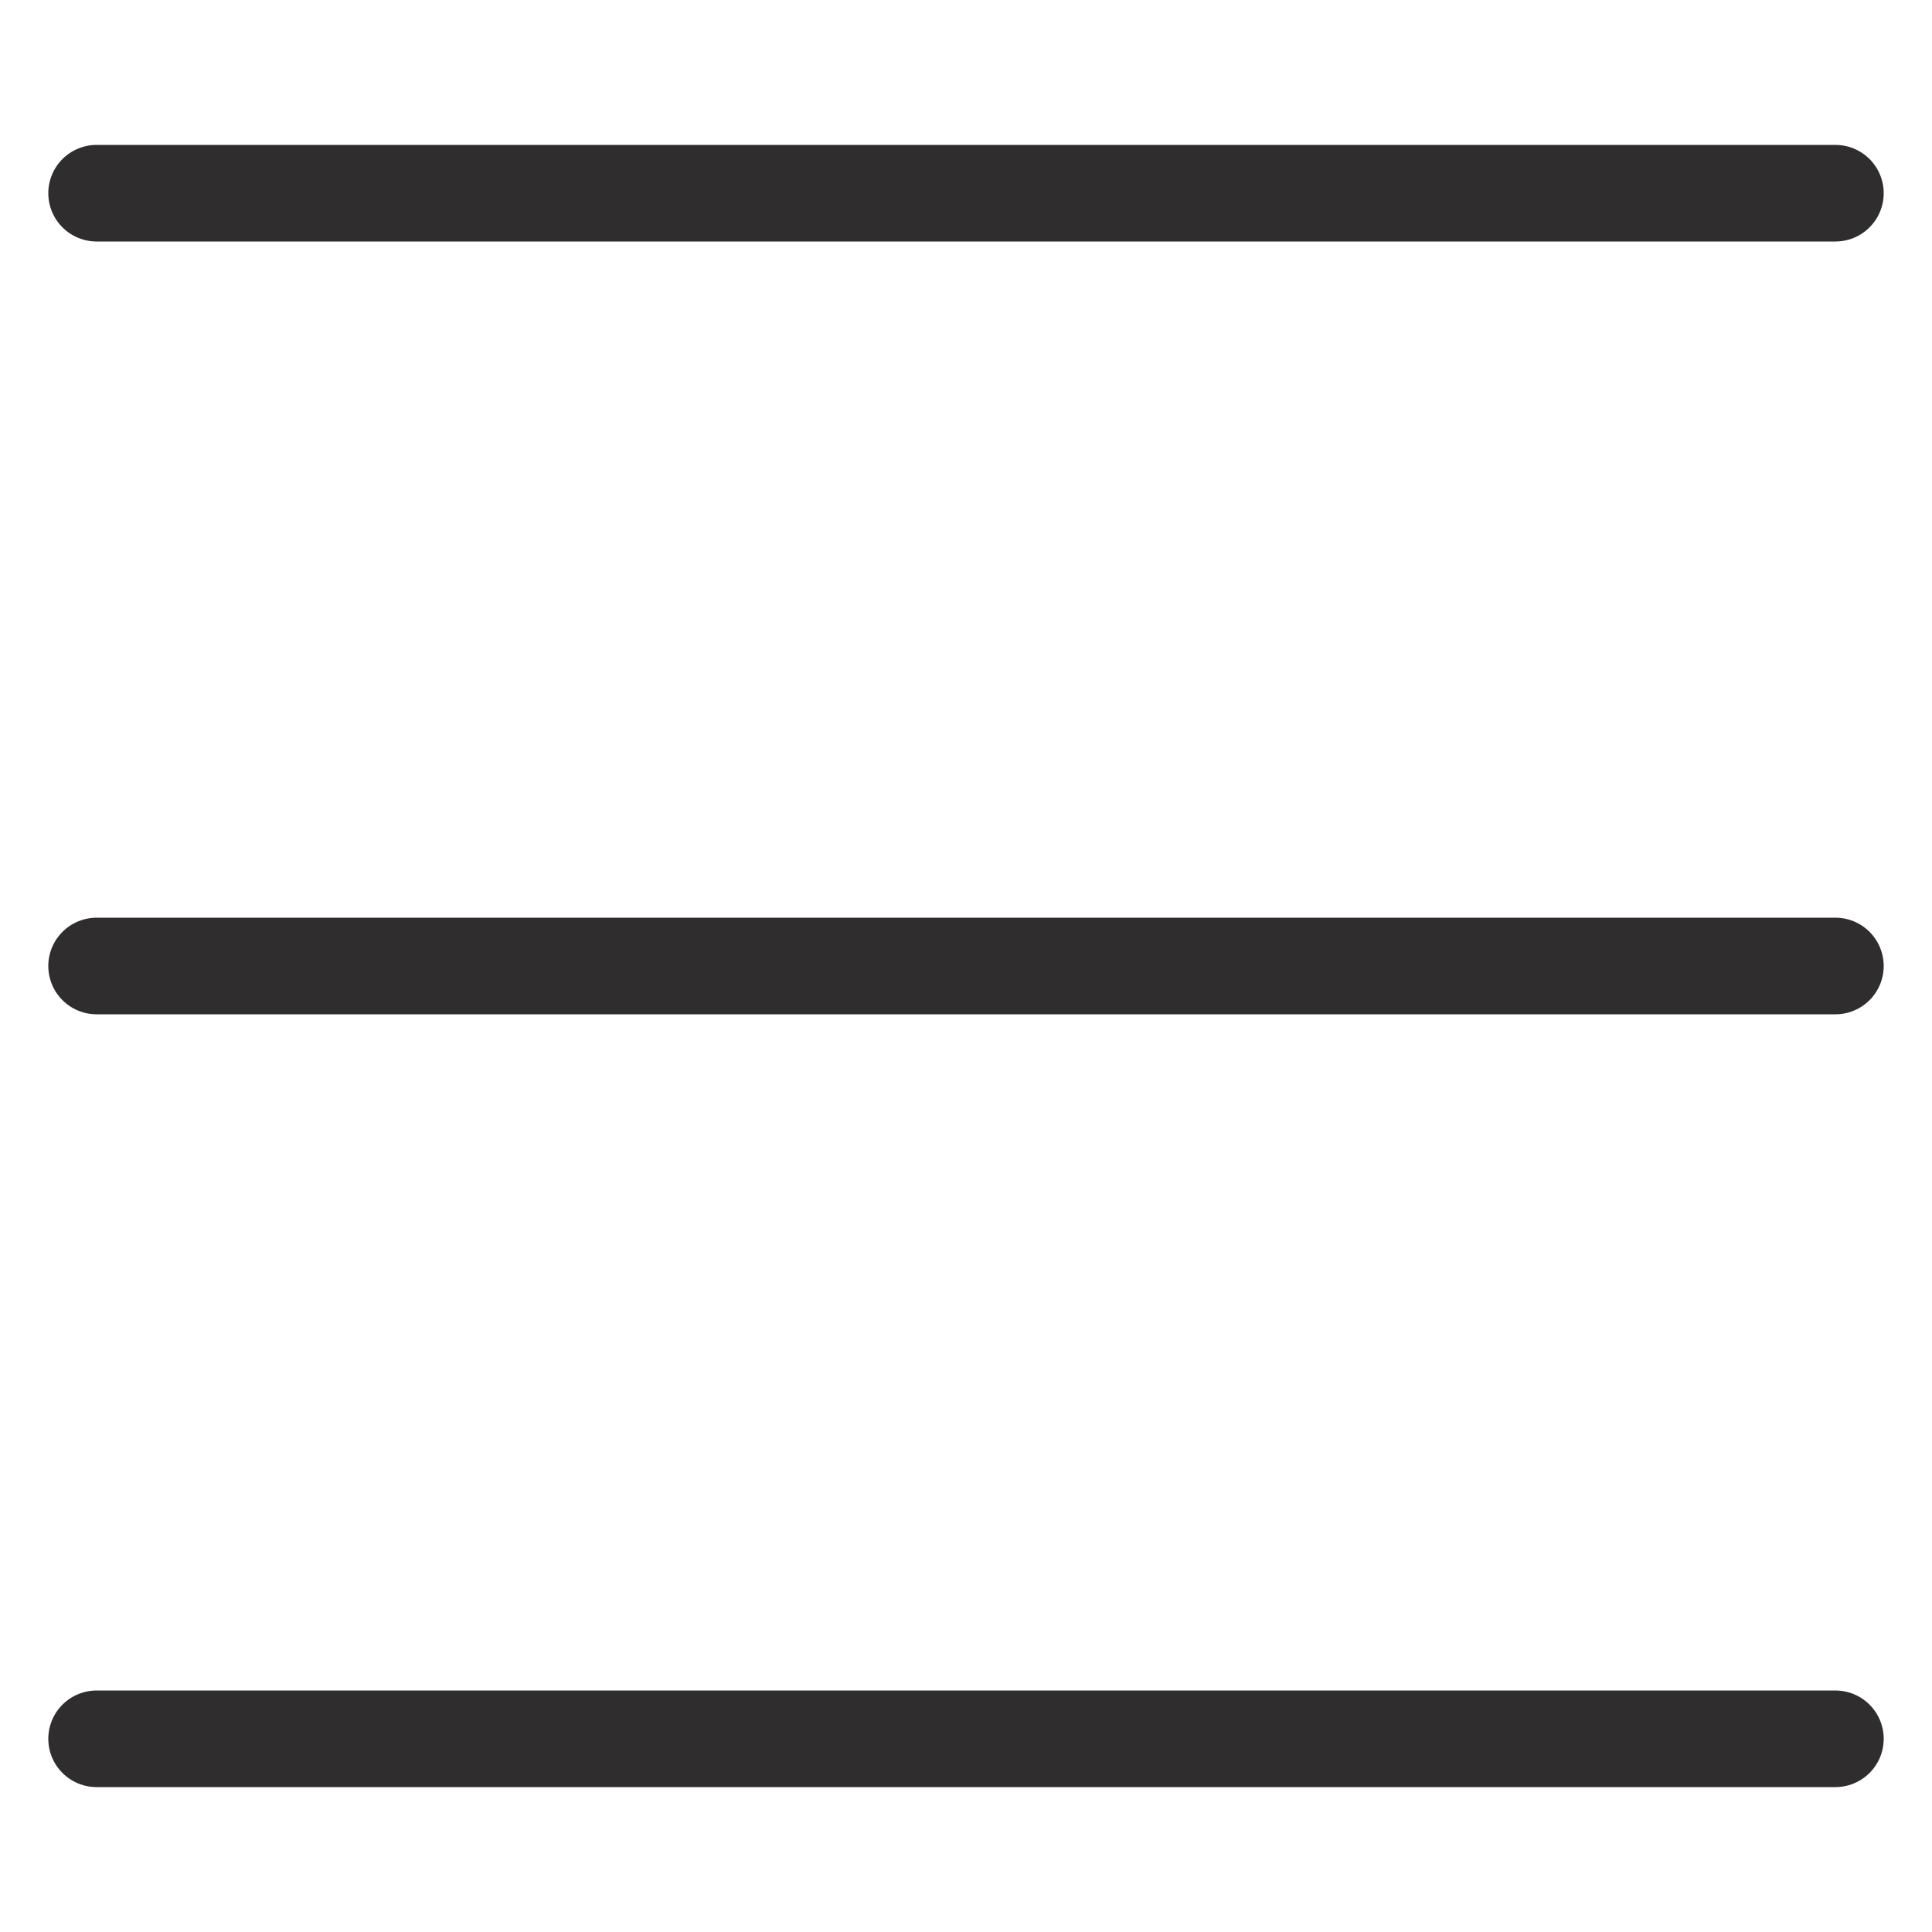
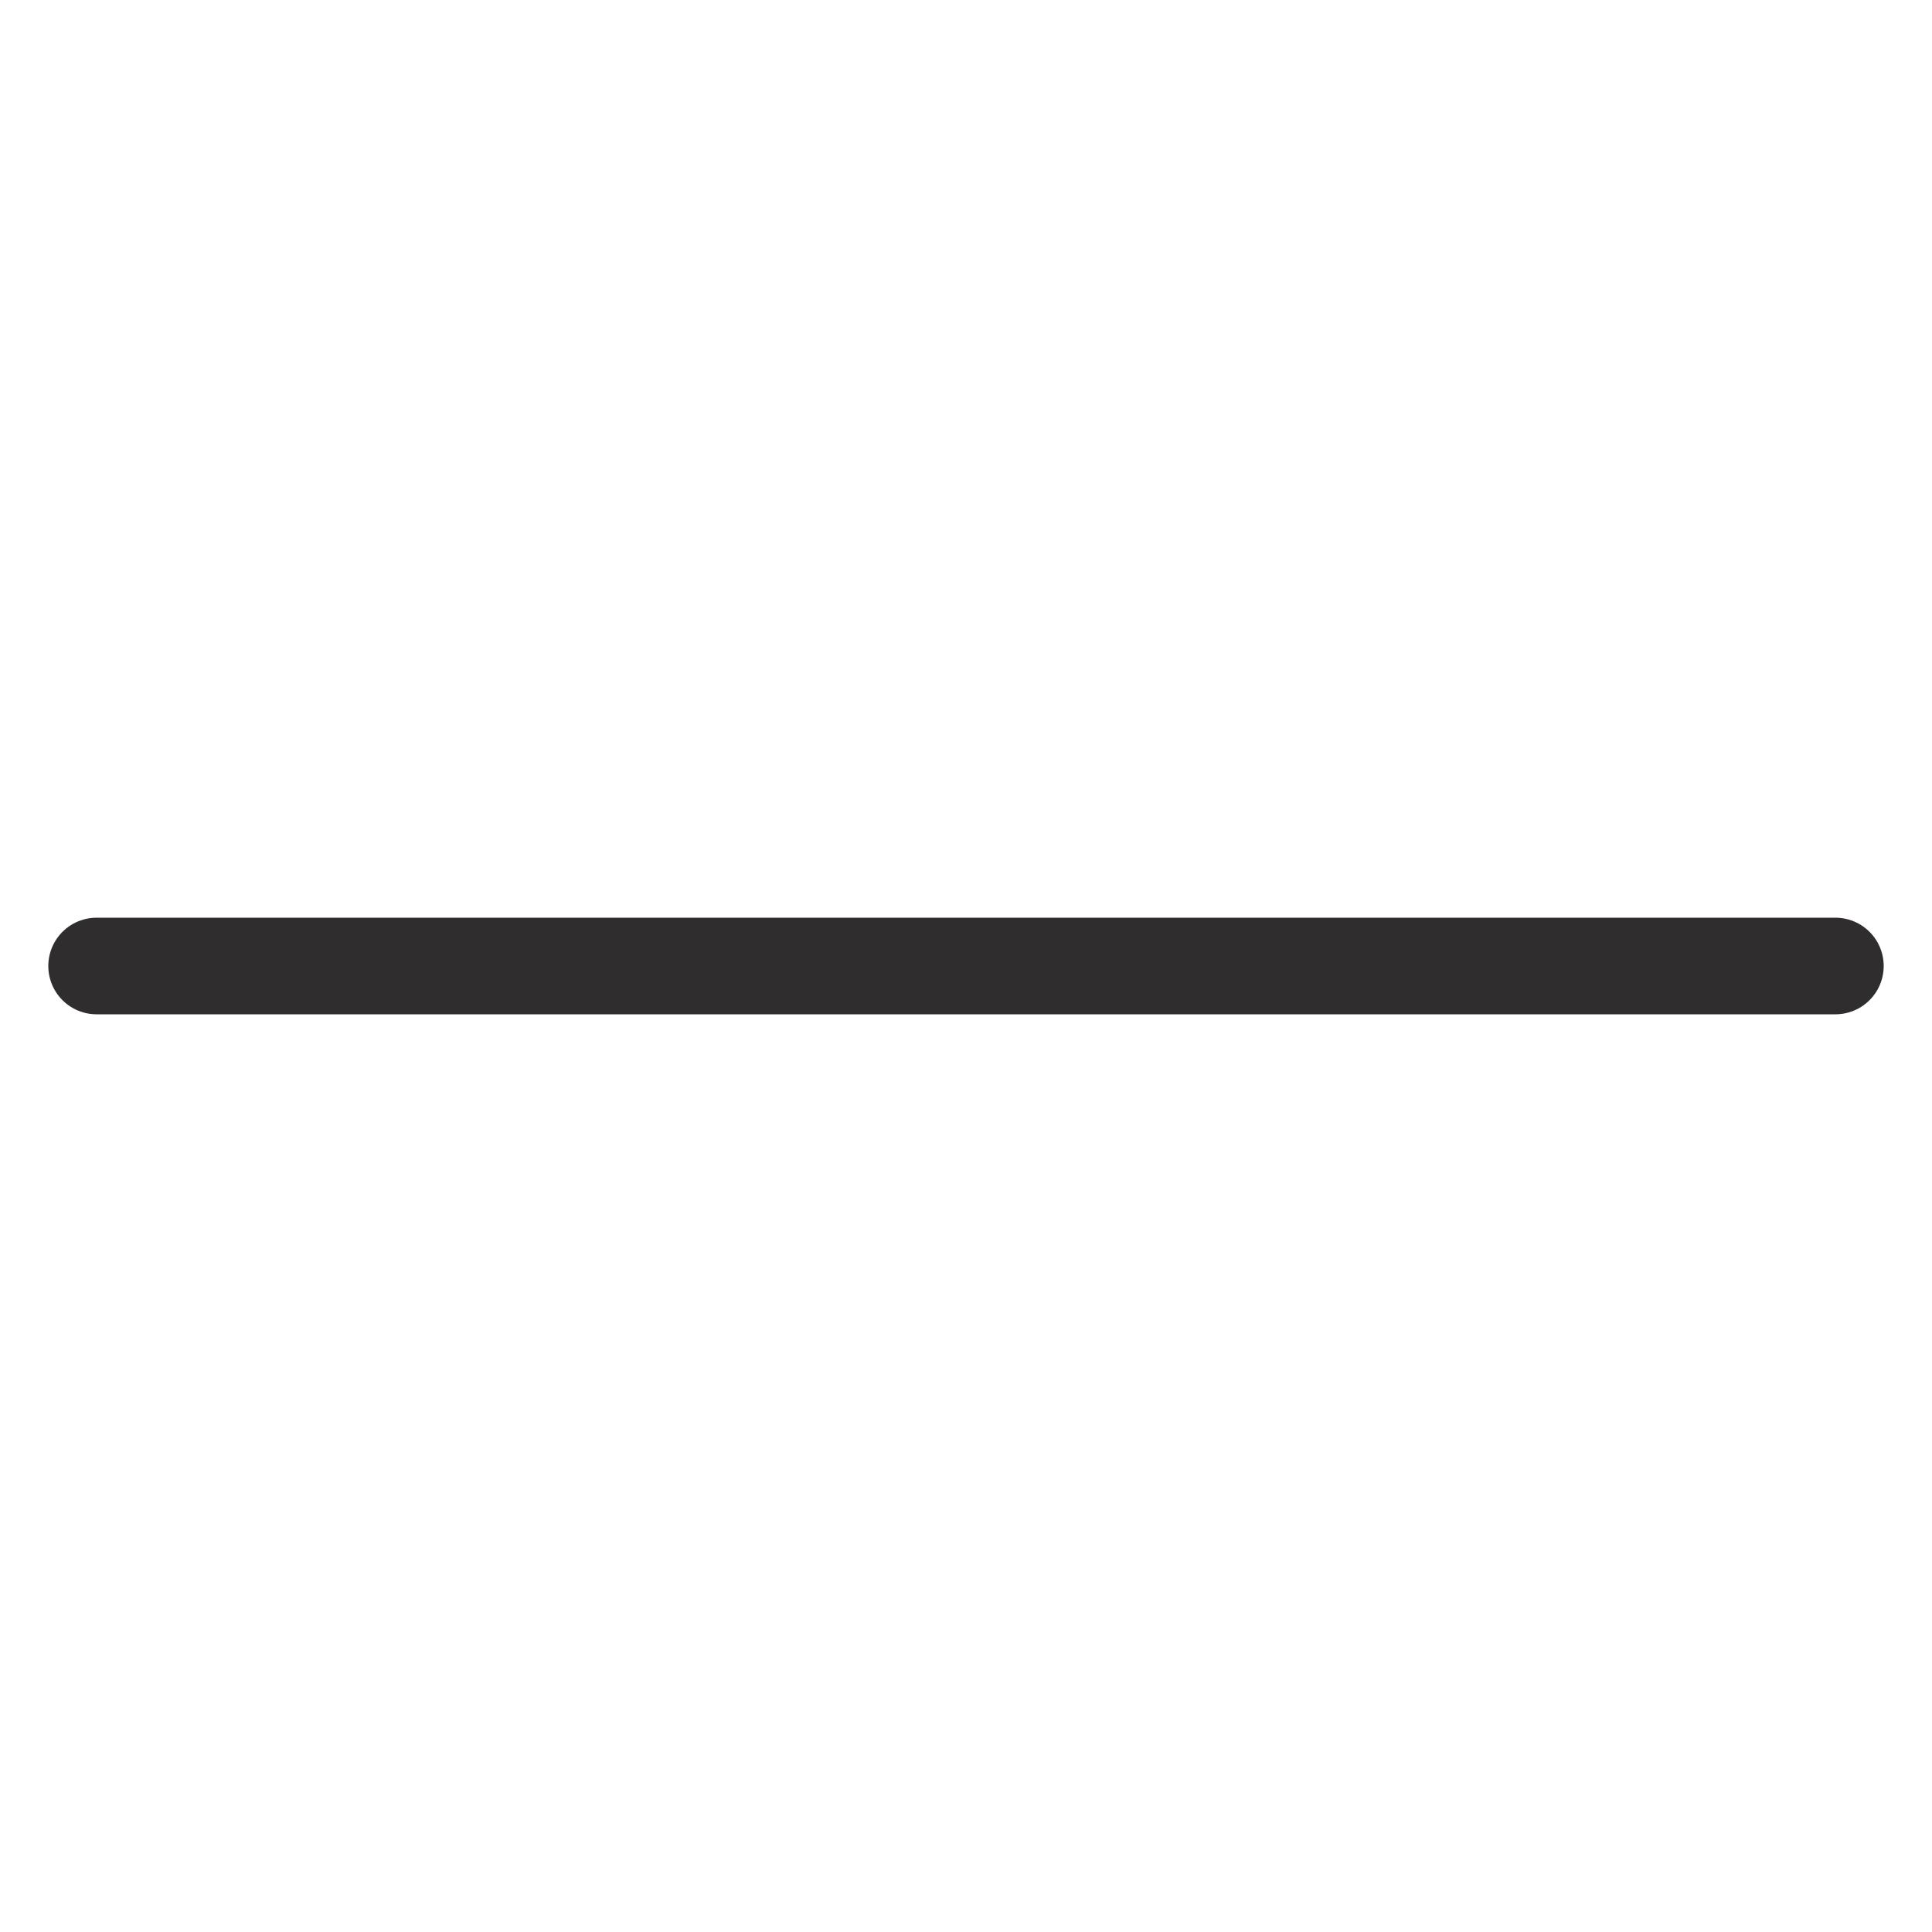
<svg xmlns="http://www.w3.org/2000/svg" width="20" height="20" viewBox="0 0 20 20" fill="none">
-   <path d="M1 2L19 2" stroke="#2F2D2D" stroke-linecap="round" />
  <path d="M1 10H19" stroke="#2F2D2D" stroke-linecap="round" />
-   <path d="M1 18H19" stroke="#2F2D2D" stroke-linecap="round" />
</svg>